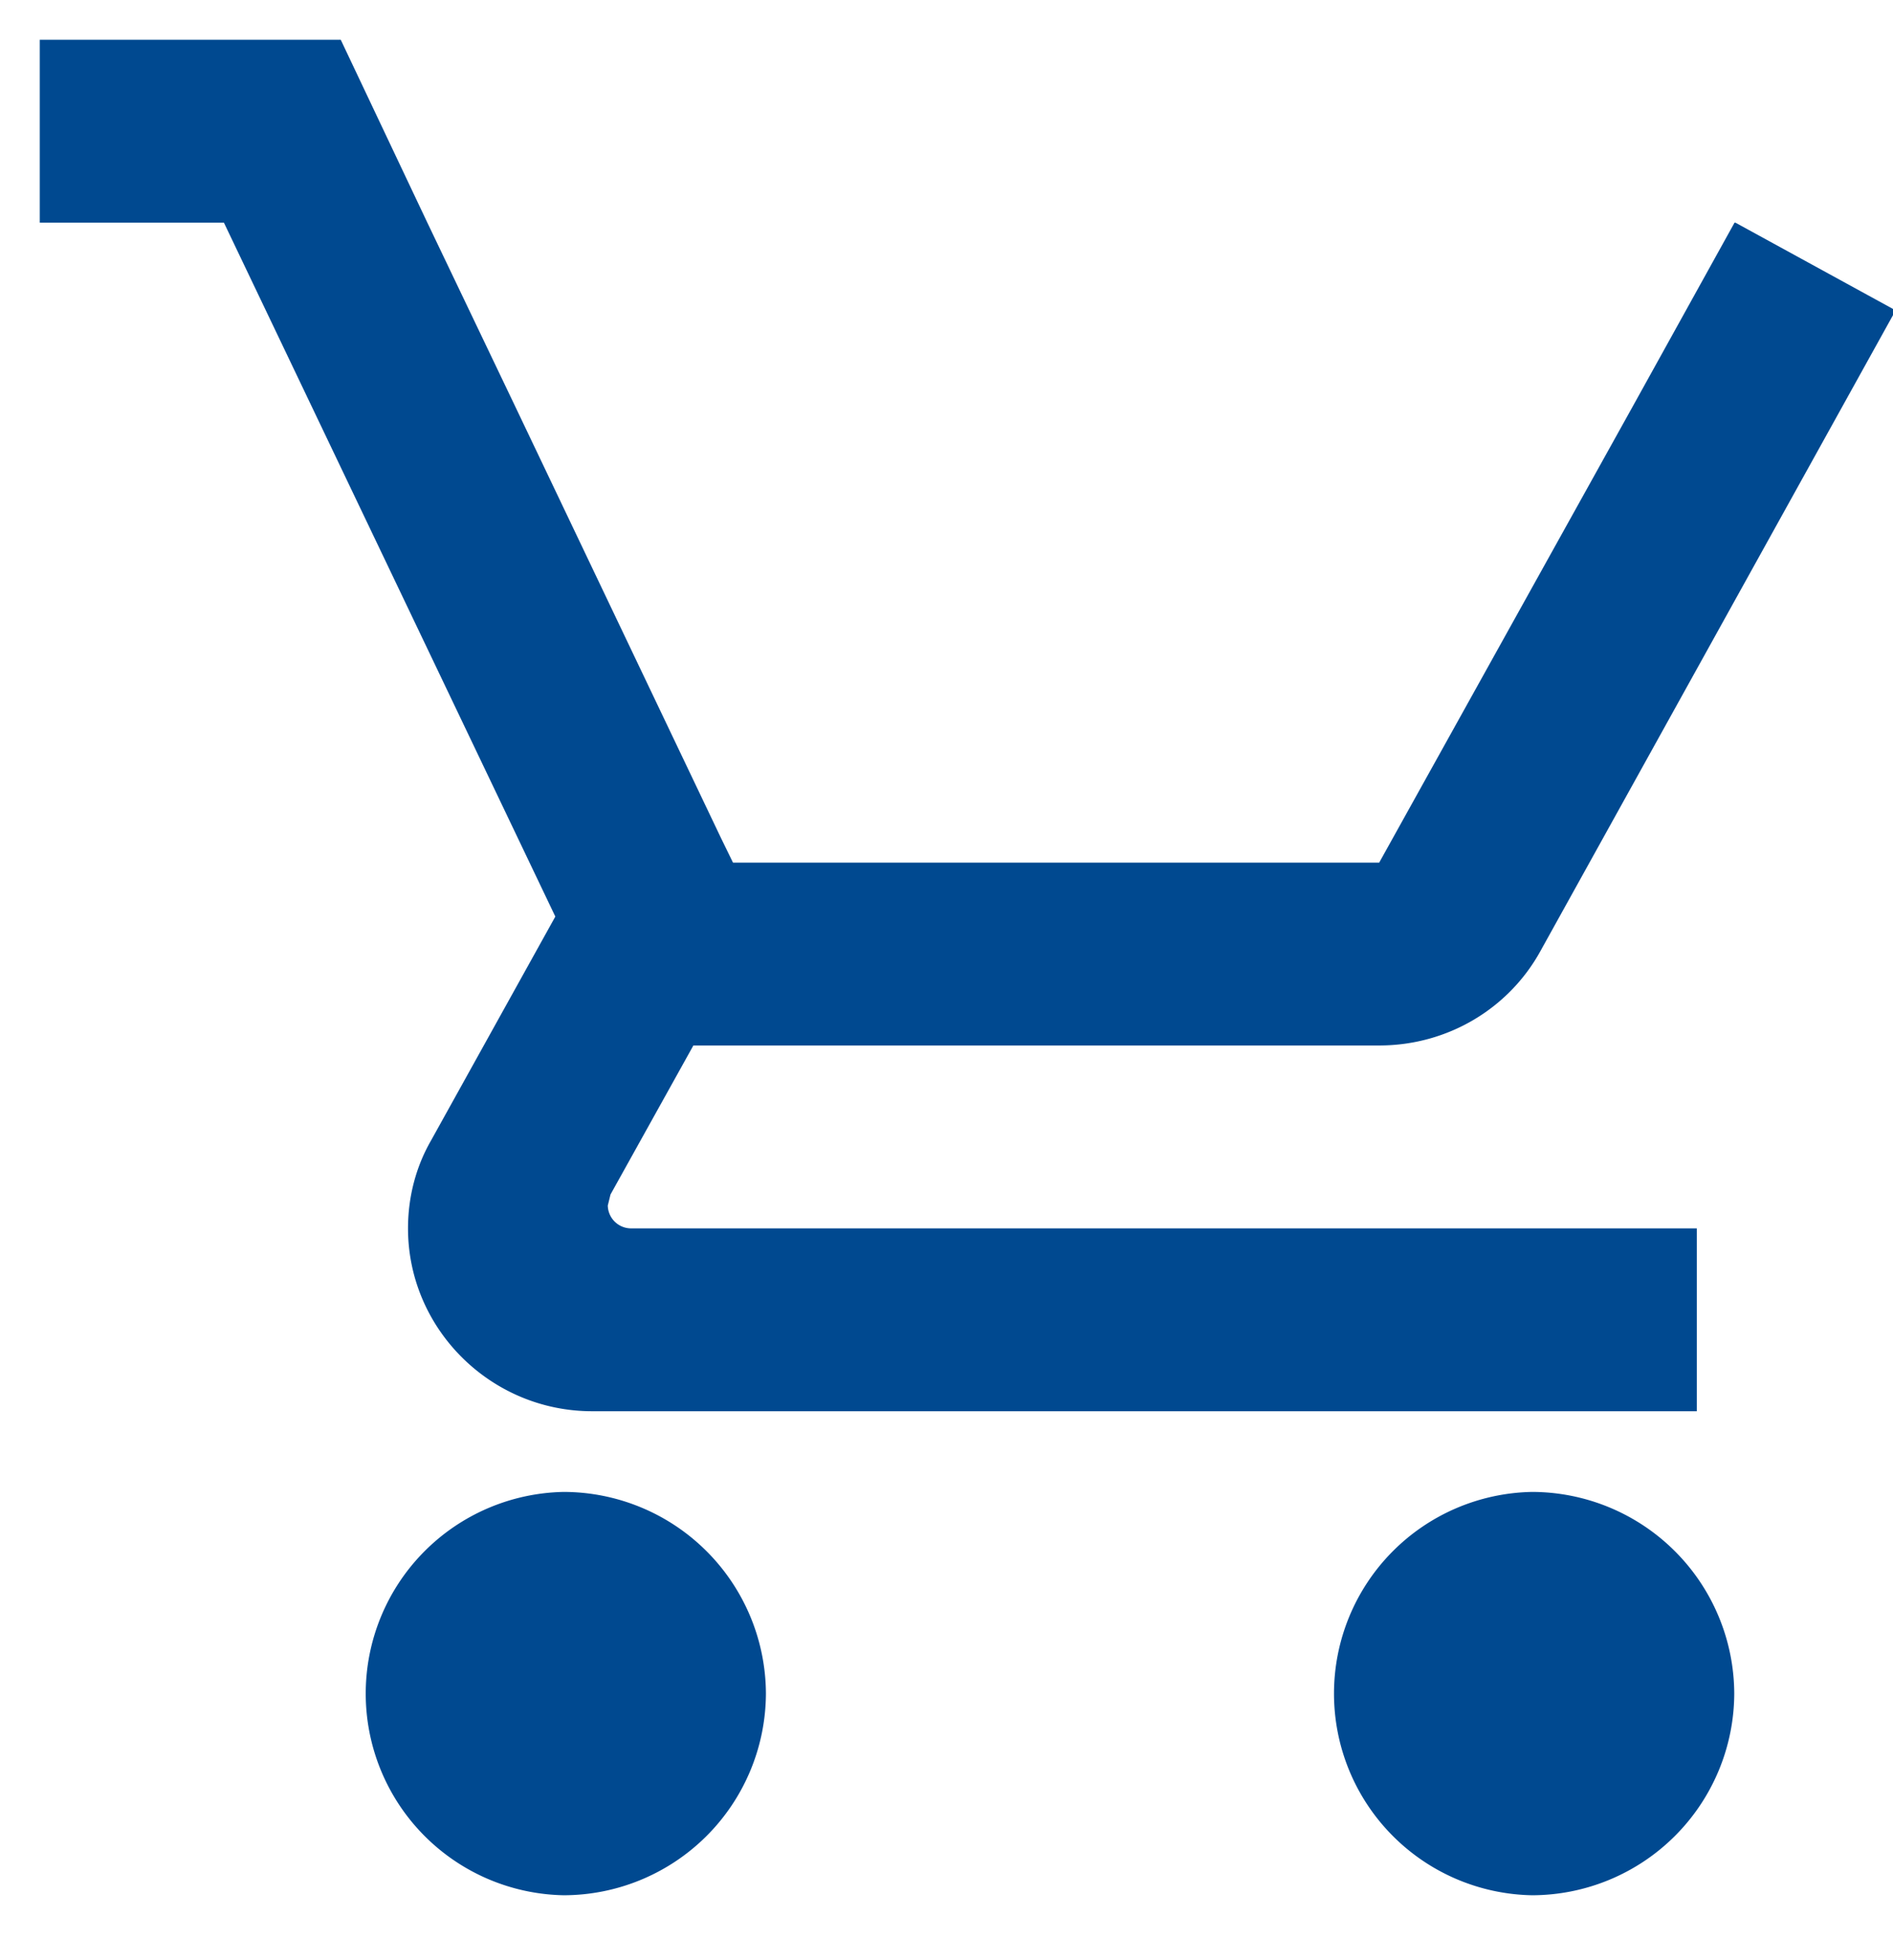
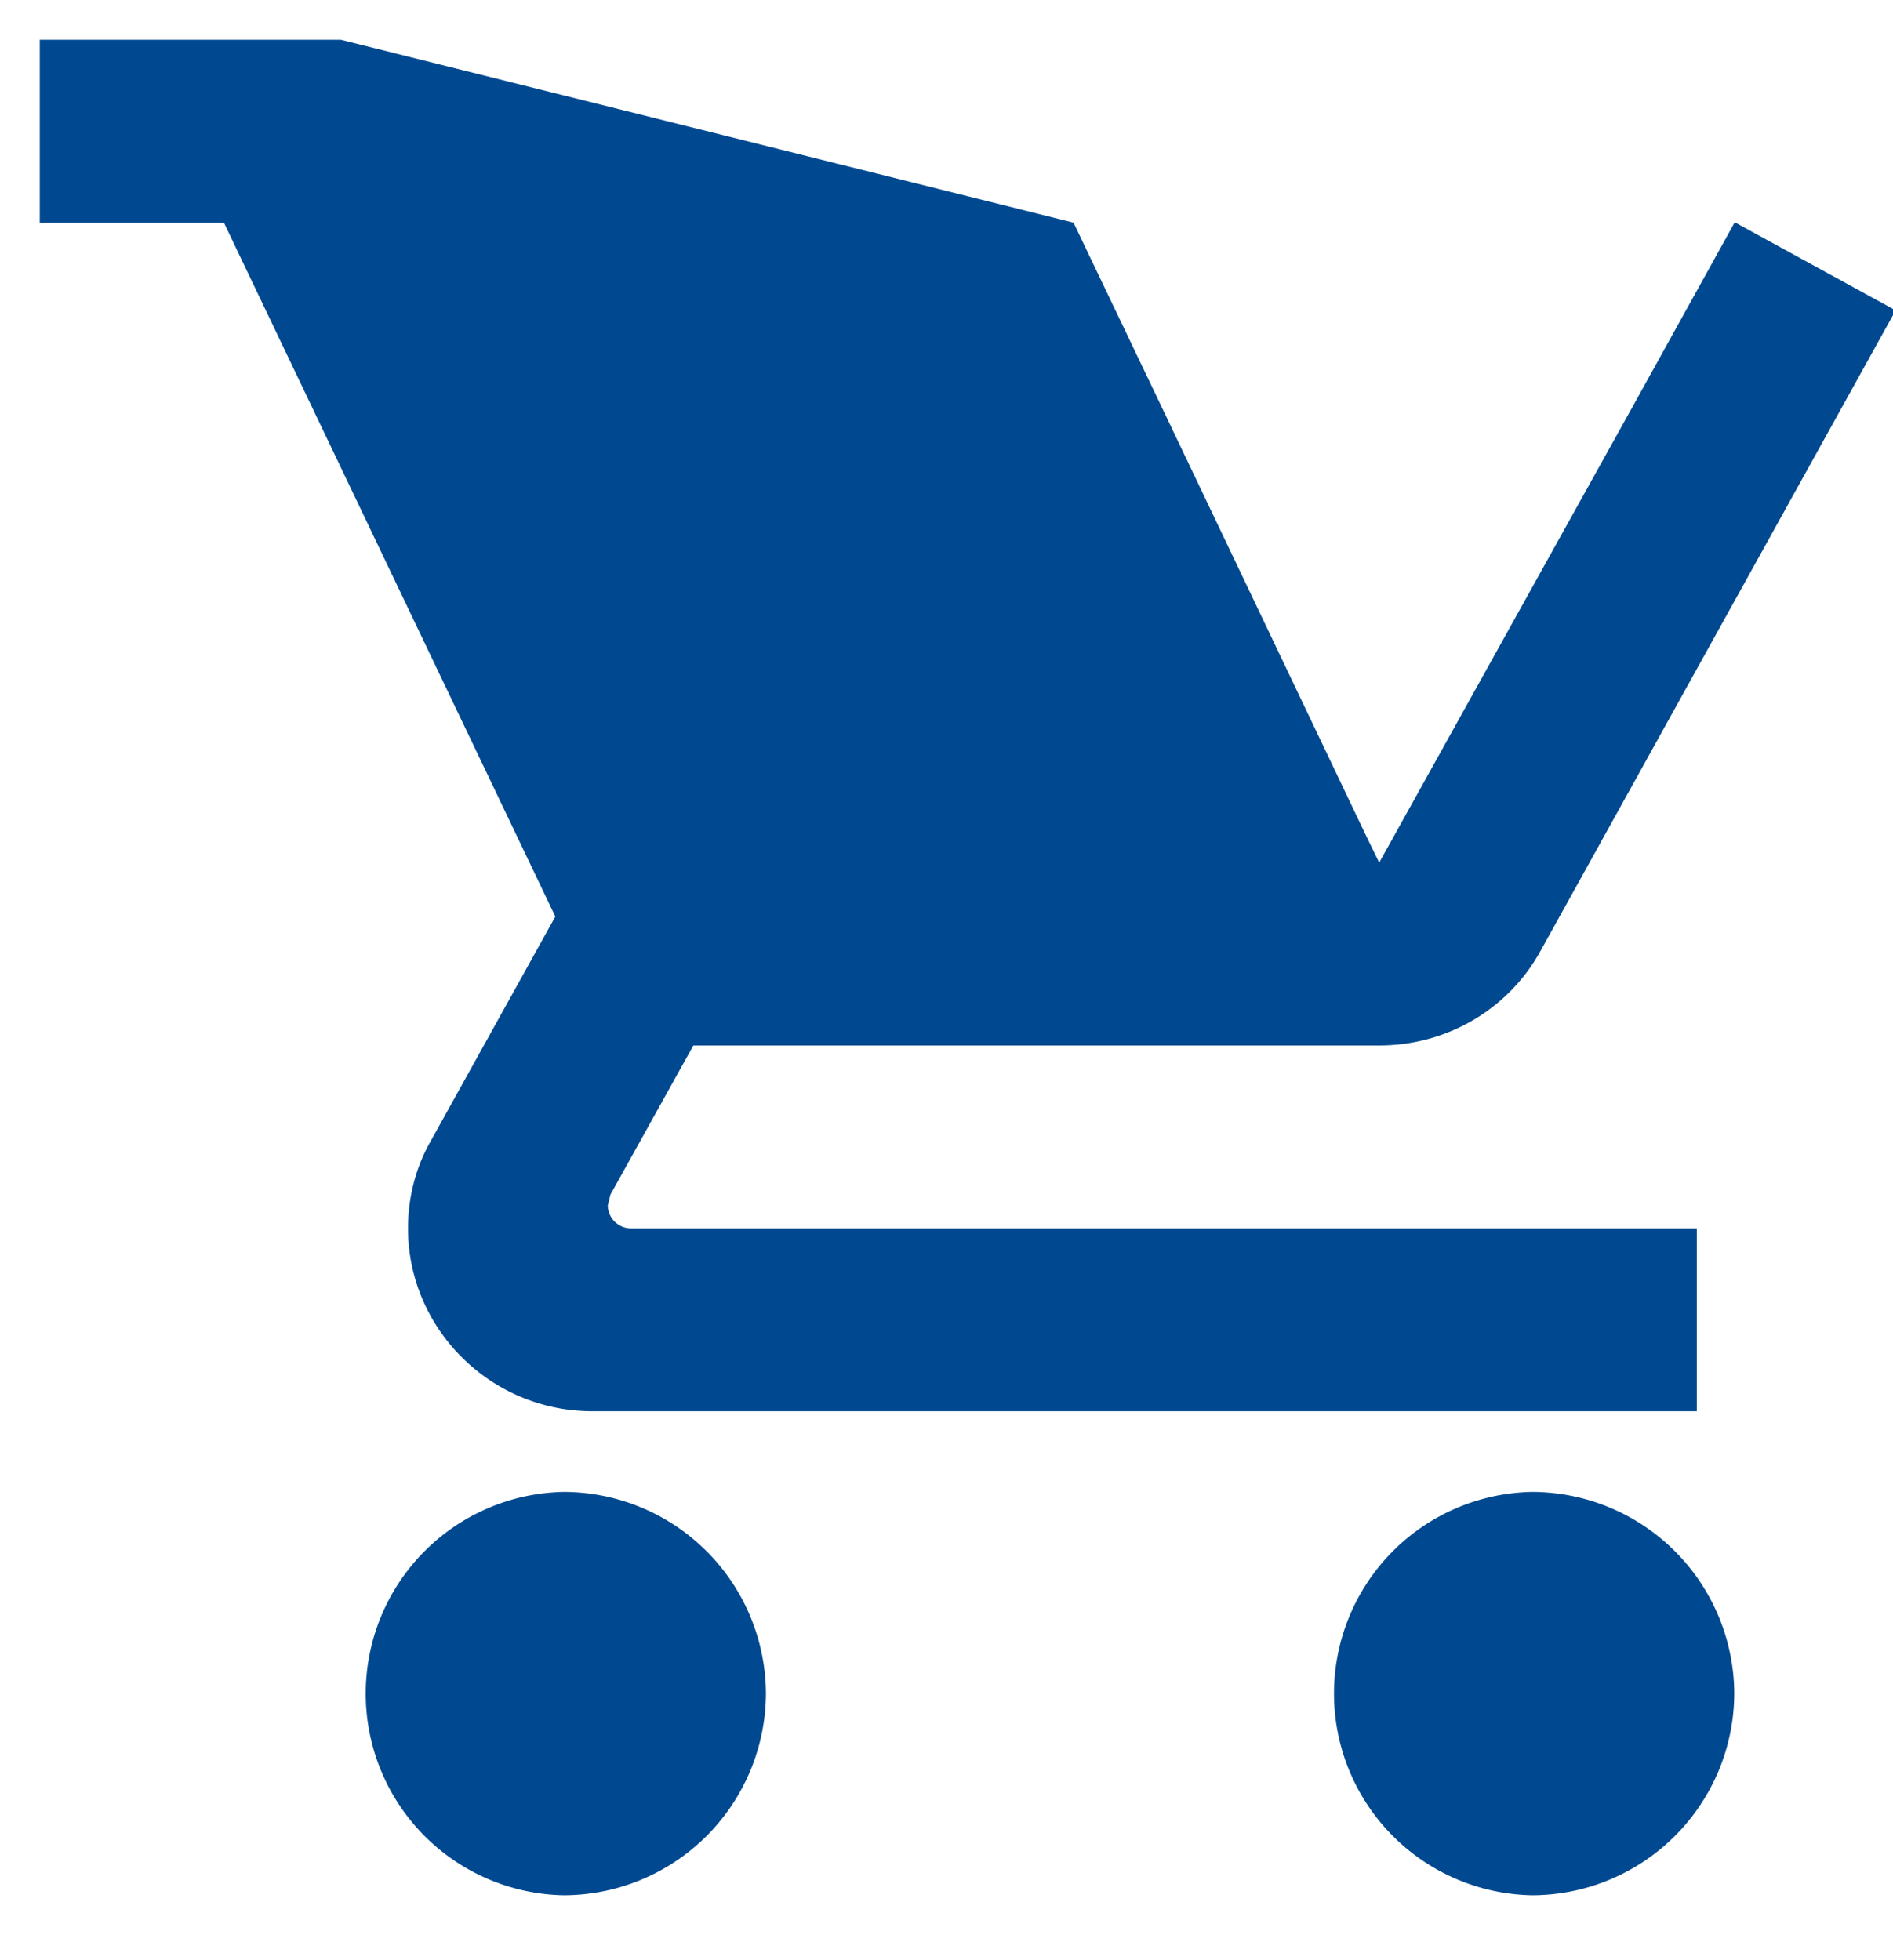
<svg xmlns="http://www.w3.org/2000/svg" width="28" height="29" viewBox="0 0 28 29">
-   <path fill="#004990" fill-rule="nonzero" d="M8.339 22.072a2.984 2.984 0 0 0 0 5.967 2.996 2.996 0 0 0 2.99-2.984 2.996 2.996 0 0 0-2.99-2.983zm14.322 0a2.984 2.984 0 0 0 0 5.967 2.996 2.996 0 0 0 2.991-2.984 2.996 2.996 0 0 0-2.991-2.983zM8.99 17.835l.04-.163 1.226-2.205H20.4c1.022 0 1.92-.554 2.383-1.393l5.256-9.482-2.37-1.298h-.013l-1.498 2.705-3.758 6.763h-9.558l-.178-.365-3.05-6.398-1.293-2.705L5.04.588H.588v2.706h2.724L8.214 13.56l-1.839 3.314c-.218.379-.34.825-.34 1.299 0 1.488 1.225 2.705 2.723 2.705h16.34v-2.705H9.33a.345.345 0 0 1-.34-.338z" />
+   <path fill="#004990" fill-rule="nonzero" d="M8.339 22.072a2.984 2.984 0 0 0 0 5.967 2.996 2.996 0 0 0 2.99-2.984 2.996 2.996 0 0 0-2.99-2.983zm14.322 0a2.984 2.984 0 0 0 0 5.967 2.996 2.996 0 0 0 2.991-2.984 2.996 2.996 0 0 0-2.991-2.983zM8.99 17.835l.04-.163 1.226-2.205H20.4c1.022 0 1.92-.554 2.383-1.393l5.256-9.482-2.37-1.298h-.013l-1.498 2.705-3.758 6.763l-.178-.365-3.05-6.398-1.293-2.705L5.04.588H.588v2.706h2.724L8.214 13.56l-1.839 3.314c-.218.379-.34.825-.34 1.299 0 1.488 1.225 2.705 2.723 2.705h16.34v-2.705H9.33a.345.345 0 0 1-.34-.338z" />
</svg>